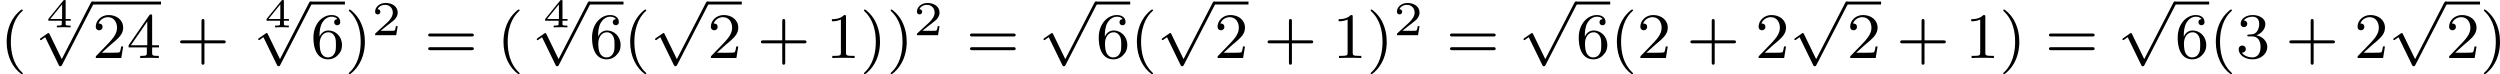
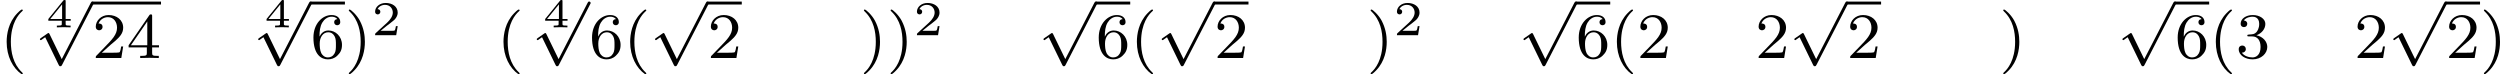
<svg xmlns="http://www.w3.org/2000/svg" xmlns:xlink="http://www.w3.org/1999/xlink" version="1.1" width="616.612pt" height="18.292pt" viewBox="23.91 290.211 616.612 18.292">
  <defs>
    <path id="g6-52" d="M3.073-.812V-1.031H2.451V-3.223C2.451-3.342 2.446-3.372 2.316-3.372C2.217-3.372 2.212-3.367 2.157-3.298L.314-1.031V-.812H1.973V-.423C1.973-.269 1.973-.219 1.539-.219H1.365V0C1.599-.01 1.923-.02 2.212-.02S2.819-.01 3.059 0V-.219H2.884C2.451-.219 2.451-.269 2.451-.423V-.812H3.073ZM2.012-2.834V-1.031H.548L2.012-2.834Z" />
    <path id="g3-50" d="M3.216-1.118H2.995C2.983-1.034 2.923-.64 2.833-.574C2.792-.538 2.307-.538 2.224-.538H1.106L1.871-1.16C2.074-1.321 2.606-1.704 2.792-1.883C2.971-2.062 3.216-2.367 3.216-2.792C3.216-3.539 2.54-3.975 1.739-3.975C.968-3.975 .43-3.467 .43-2.905C.43-2.6 .687-2.564 .753-2.564C.903-2.564 1.076-2.672 1.076-2.887C1.076-3.019 .998-3.21 .735-3.21C.873-3.515 1.237-3.742 1.65-3.742C2.277-3.742 2.612-3.276 2.612-2.792C2.612-2.367 2.331-1.931 1.913-1.548L.496-.251C.436-.191 .43-.185 .43 0H3.031L3.216-1.118Z" />
    <path id="g1-112" d="M3.284 6.735L1.777 3.642C1.737 3.555 1.706 3.515 1.642 3.515C1.61 3.515 1.594 3.523 1.514 3.579L.701 4.144C.59 4.216 .59 4.256 .59 4.28C.59 4.328 .63 4.392 .701 4.392C.733 4.392 .749 4.392 .845 4.312C.948 4.248 1.108 4.129 1.243 4.033L2.917 7.468C2.989 7.611 3.021 7.611 3.1 7.611C3.236 7.611 3.26 7.572 3.324 7.444L7.173-.024C7.237-.135 7.237-.151 7.237-.183C7.237-.279 7.157-.367 7.054-.367S6.918-.303 6.862-.199L3.284 6.735Z" />
    <path id="g5-40" d="M2.654 1.993C2.718 1.993 2.813 1.993 2.813 1.897C2.813 1.865 2.805 1.857 2.702 1.753C1.61 .725 1.339-.757 1.339-1.993C1.339-4.288 2.287-5.364 2.694-5.731C2.805-5.834 2.813-5.842 2.813-5.882S2.782-5.978 2.702-5.978C2.574-5.978 2.176-5.571 2.112-5.499C1.044-4.384 .821-2.949 .821-1.993C.821-.207 1.57 1.227 2.654 1.993Z" />
    <path id="g5-41" d="M2.463-1.993C2.463-2.75 2.335-3.658 1.841-4.599C1.451-5.332 .725-5.978 .582-5.978C.502-5.978 .478-5.922 .478-5.882C.478-5.85 .478-5.834 .574-5.738C1.69-4.678 1.945-3.22 1.945-1.993C1.945 .295 .996 1.379 .59 1.745C.486 1.849 .478 1.857 .478 1.897S.502 1.993 .582 1.993C.709 1.993 1.108 1.586 1.172 1.514C2.24 .399 2.463-1.036 2.463-1.993Z" />
-     <path id="g5-43" d="M3.475-1.809H5.818C5.93-1.809 6.105-1.809 6.105-1.993S5.93-2.176 5.818-2.176H3.475V-4.527C3.475-4.639 3.475-4.814 3.292-4.814S3.108-4.639 3.108-4.527V-2.176H.757C.646-2.176 .47-2.176 .47-1.993S.646-1.809 .757-1.809H3.108V.542C3.108 .654 3.108 .829 3.292 .829S3.475 .654 3.475 .542V-1.809Z" />
-     <path id="g5-49" d="M2.503-5.077C2.503-5.292 2.487-5.3 2.271-5.3C1.945-4.981 1.522-4.79 .765-4.79V-4.527C.98-4.527 1.411-4.527 1.873-4.742V-.654C1.873-.359 1.849-.263 1.092-.263H.813V0C1.14-.024 1.825-.024 2.184-.024S3.236-.024 3.563 0V-.263H3.284C2.527-.263 2.503-.359 2.503-.654V-5.077Z" />
    <path id="g5-50" d="M2.248-1.626C2.375-1.745 2.71-2.008 2.837-2.12C3.332-2.574 3.802-3.013 3.802-3.738C3.802-4.686 3.005-5.3 2.008-5.3C1.052-5.3 .422-4.575 .422-3.866C.422-3.475 .733-3.419 .845-3.419C1.012-3.419 1.259-3.539 1.259-3.842C1.259-4.256 .861-4.256 .765-4.256C.996-4.838 1.53-5.037 1.921-5.037C2.662-5.037 3.045-4.407 3.045-3.738C3.045-2.909 2.463-2.303 1.522-1.339L.518-.303C.422-.215 .422-.199 .422 0H3.571L3.802-1.427H3.555C3.531-1.267 3.467-.869 3.371-.717C3.324-.654 2.718-.654 2.59-.654H1.172L2.248-1.626Z" />
    <path id="g5-51" d="M2.016-2.662C2.646-2.662 3.045-2.2 3.045-1.363C3.045-.367 2.479-.072 2.056-.072C1.618-.072 1.02-.231 .741-.654C1.028-.654 1.227-.837 1.227-1.1C1.227-1.355 1.044-1.538 .789-1.538C.574-1.538 .351-1.403 .351-1.084C.351-.327 1.164 .167 2.072 .167C3.132 .167 3.873-.566 3.873-1.363C3.873-2.024 3.347-2.63 2.534-2.805C3.164-3.029 3.634-3.571 3.634-4.208S2.917-5.3 2.088-5.3C1.235-5.3 .59-4.838 .59-4.232C.59-3.937 .789-3.81 .996-3.81C1.243-3.81 1.403-3.985 1.403-4.216C1.403-4.511 1.148-4.623 .972-4.631C1.307-5.069 1.921-5.093 2.064-5.093C2.271-5.093 2.877-5.029 2.877-4.208C2.877-3.65 2.646-3.316 2.534-3.188C2.295-2.941 2.112-2.925 1.626-2.893C1.474-2.885 1.411-2.877 1.411-2.774C1.411-2.662 1.482-2.662 1.618-2.662H2.016Z" />
    <path id="g5-52" d="M3.14-5.157C3.14-5.316 3.14-5.38 2.973-5.38C2.869-5.38 2.861-5.372 2.782-5.26L.239-1.57V-1.307H2.487V-.646C2.487-.351 2.463-.263 1.849-.263H1.666V0C2.343-.024 2.359-.024 2.813-.024S3.284-.024 3.961 0V-.263H3.778C3.164-.263 3.14-.351 3.14-.646V-1.307H3.985V-1.57H3.14V-5.157ZM2.542-4.511V-1.57H.518L2.542-4.511Z" />
    <path id="g5-54" d="M1.1-2.638C1.1-3.3 1.156-3.881 1.443-4.368C1.682-4.766 2.088-5.093 2.59-5.093C2.75-5.093 3.116-5.069 3.3-4.79C2.941-4.774 2.909-4.503 2.909-4.415C2.909-4.176 3.092-4.041 3.284-4.041C3.427-4.041 3.658-4.129 3.658-4.431C3.658-4.91 3.3-5.3 2.582-5.3C1.474-5.3 .351-4.248 .351-2.527C.351-.367 1.355 .167 2.128 .167C2.511 .167 2.925 .064 3.284-.279C3.602-.59 3.873-.925 3.873-1.618C3.873-2.662 3.084-3.395 2.2-3.395C1.626-3.395 1.283-3.029 1.1-2.638ZM2.128-.072C1.706-.072 1.443-.367 1.323-.59C1.14-.948 1.124-1.49 1.124-1.793C1.124-2.582 1.554-3.172 2.168-3.172C2.566-3.172 2.805-2.965 2.957-2.686C3.124-2.391 3.124-2.032 3.124-1.626S3.124-.869 2.965-.582C2.758-.215 2.479-.072 2.128-.072Z" />
-     <path id="g5-61" d="M5.826-2.654C5.946-2.654 6.105-2.654 6.105-2.837S5.914-3.021 5.794-3.021H.781C.662-3.021 .47-3.021 .47-2.837S.63-2.654 .749-2.654H5.826ZM5.794-.964C5.914-.964 6.105-.964 6.105-1.148S5.946-1.331 5.826-1.331H.749C.63-1.331 .47-1.331 .47-1.148S.662-.964 .781-.964H5.794Z" />
  </defs>
  <g id="page10" transform="matrix(2 0 0 2 0 0)">
    <use x="11.955" y="152.259" xlink:href="#g5-40" />
    <use x="17.601" y="148.478" xlink:href="#g6-52" />
    <use x="16.286" y="145.661" xlink:href="#g1-112" />
    <rect x="23.343" y="145.302" height=".359" width="8.468" />
    <use x="23.343" y="152.259" xlink:href="#g5-50" />
    <use x="27.577" y="152.259" xlink:href="#g5-52" />
    <use x="33.693" y="152.259" xlink:href="#g5-43" />
    <use x="44.514" y="148.478" xlink:href="#g6-52" />
    <use x="43.2" y="145.661" xlink:href="#g1-112" />
    <rect x="50.257" y="145.302" height=".359" width="4.234" />
    <use x="50.257" y="152.259" xlink:href="#g5-54" />
    <use x="54.491" y="152.259" xlink:href="#g5-41" />
    <use x="57.784" y="149.446" xlink:href="#g3-50" />
    <use x="64.287" y="152.259" xlink:href="#g5-61" />
    <use x="73.226" y="152.259" xlink:href="#g5-40" />
    <use x="78.872" y="148.478" xlink:href="#g6-52" />
    <use x="77.557" y="145.661" xlink:href="#g1-112" />
-     <rect x="84.614" y="145.302" height=".359" width="4.234" />
    <use x="84.614" y="152.259" xlink:href="#g5-54" />
    <use x="88.848" y="152.259" xlink:href="#g5-40" />
    <use x="92.142" y="145.661" xlink:href="#g1-112" />
    <rect x="99.199" y="145.302" height=".359" width="4.234" />
    <use x="99.199" y="152.259" xlink:href="#g5-50" />
    <use x="105.315" y="152.259" xlink:href="#g5-43" />
    <use x="113.783" y="152.259" xlink:href="#g5-49" />
    <use x="118.017" y="152.259" xlink:href="#g5-41" />
    <use x="121.31" y="152.259" xlink:href="#g5-41" />
    <use x="124.604" y="149.446" xlink:href="#g3-50" />
    <use x="131.107" y="152.259" xlink:href="#g5-61" />
    <use x="140.046" y="145.661" xlink:href="#g1-112" />
    <rect x="147.103" y="145.302" height=".359" width="4.234" />
    <use x="147.103" y="152.259" xlink:href="#g5-54" />
    <use x="151.337" y="152.259" xlink:href="#g5-40" />
    <use x="154.63" y="145.661" xlink:href="#g1-112" />
    <rect x="161.687" y="145.302" height=".359" width="4.234" />
    <use x="161.687" y="152.259" xlink:href="#g5-50" />
    <use x="167.803" y="152.259" xlink:href="#g5-43" />
    <use x="176.272" y="152.259" xlink:href="#g5-49" />
    <use x="180.506" y="152.259" xlink:href="#g5-41" />
    <use x="183.799" y="149.446" xlink:href="#g3-50" />
    <use x="190.302" y="152.259" xlink:href="#g5-61" />
    <use x="199.241" y="145.661" xlink:href="#g1-112" />
    <rect x="206.298" y="145.302" height=".359" width="4.234" />
    <use x="206.298" y="152.259" xlink:href="#g5-54" />
    <use x="210.532" y="152.259" xlink:href="#g5-40" />
    <use x="213.826" y="152.259" xlink:href="#g5-50" />
    <use x="219.942" y="152.259" xlink:href="#g5-43" />
    <use x="228.41" y="152.259" xlink:href="#g5-50" />
    <use x="232.644" y="145.661" xlink:href="#g1-112" />
    <rect x="239.701" y="145.302" height=".359" width="4.234" />
    <use x="239.701" y="152.259" xlink:href="#g5-50" />
    <use x="245.817" y="152.259" xlink:href="#g5-43" />
    <use x="254.286" y="152.259" xlink:href="#g5-49" />
    <use x="258.52" y="152.259" xlink:href="#g5-41" />
    <use x="264.165" y="152.259" xlink:href="#g5-61" />
    <use x="273.104" y="145.661" xlink:href="#g1-112" />
    <rect x="280.161" y="145.302" height=".359" width="4.234" />
    <use x="280.161" y="152.259" xlink:href="#g5-54" />
    <use x="284.395" y="152.259" xlink:href="#g5-40" />
    <use x="287.689" y="152.259" xlink:href="#g5-51" />
    <use x="293.805" y="152.259" xlink:href="#g5-43" />
    <use x="302.273" y="152.259" xlink:href="#g5-50" />
    <use x="306.507" y="145.661" xlink:href="#g1-112" />
    <rect x="313.564" y="145.302" height=".359" width="4.234" />
    <use x="313.564" y="152.259" xlink:href="#g5-50" />
    <use x="317.798" y="152.259" xlink:href="#g5-41" />
  </g>
</svg>